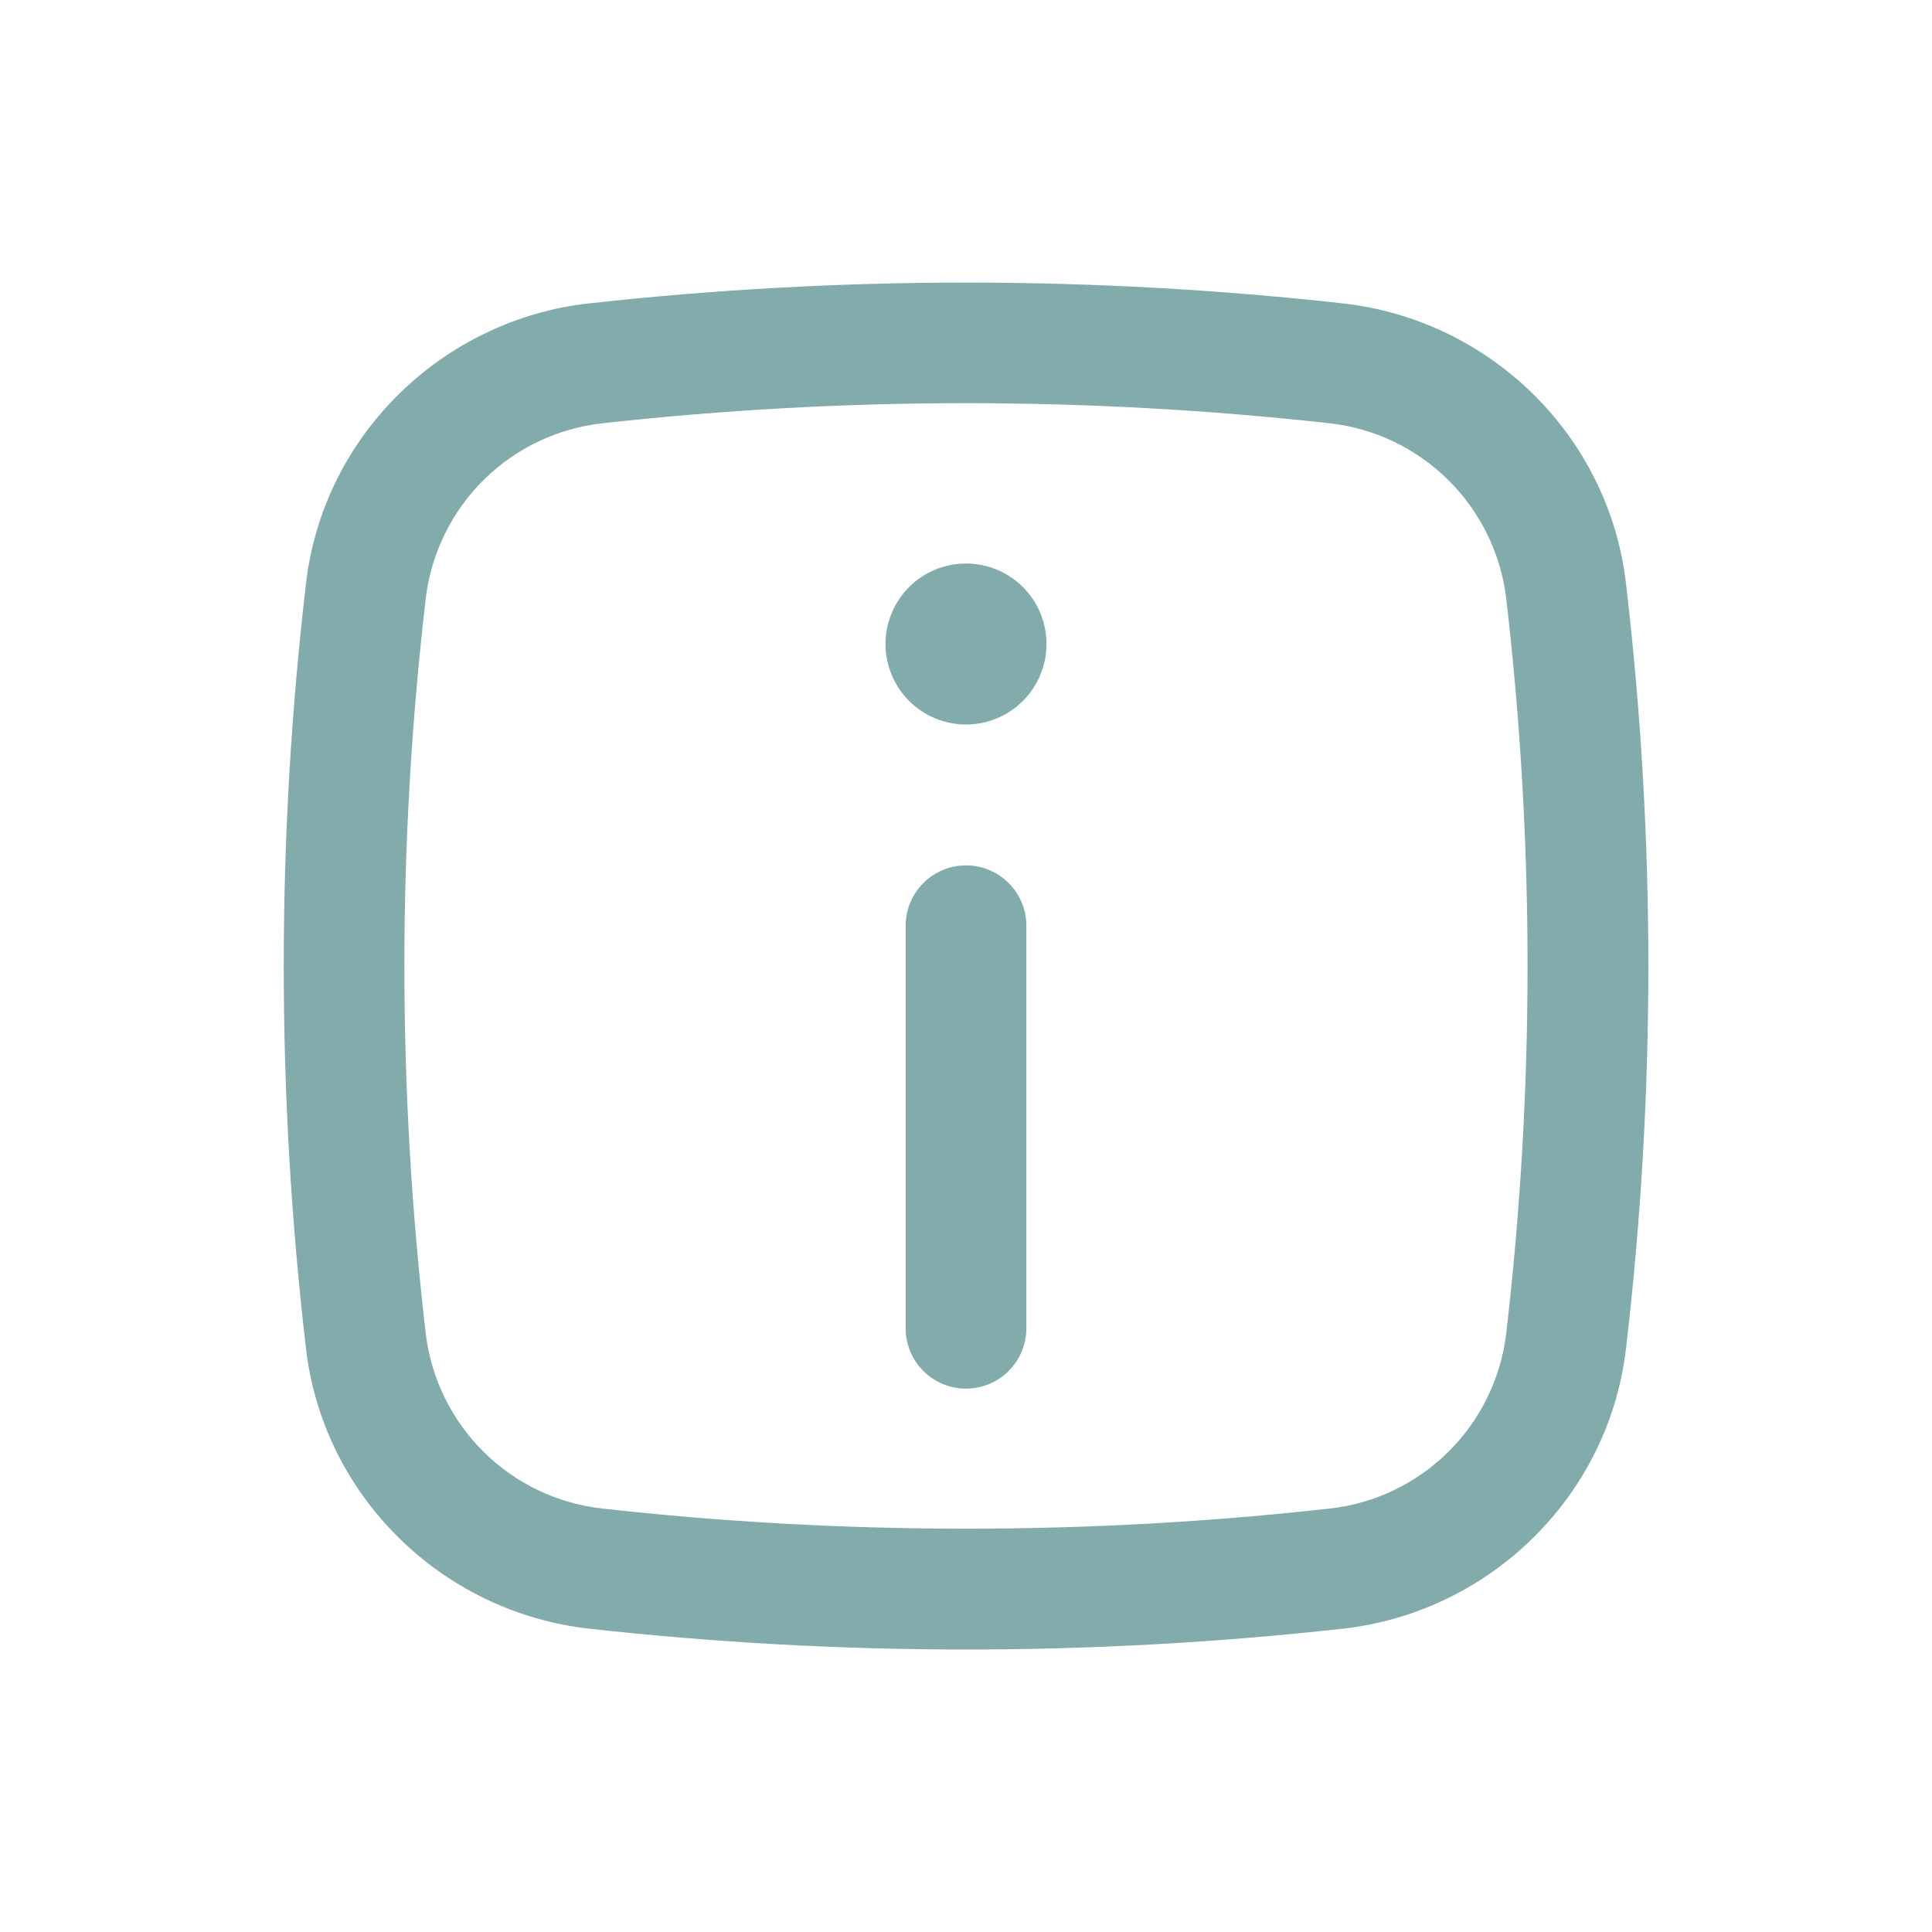
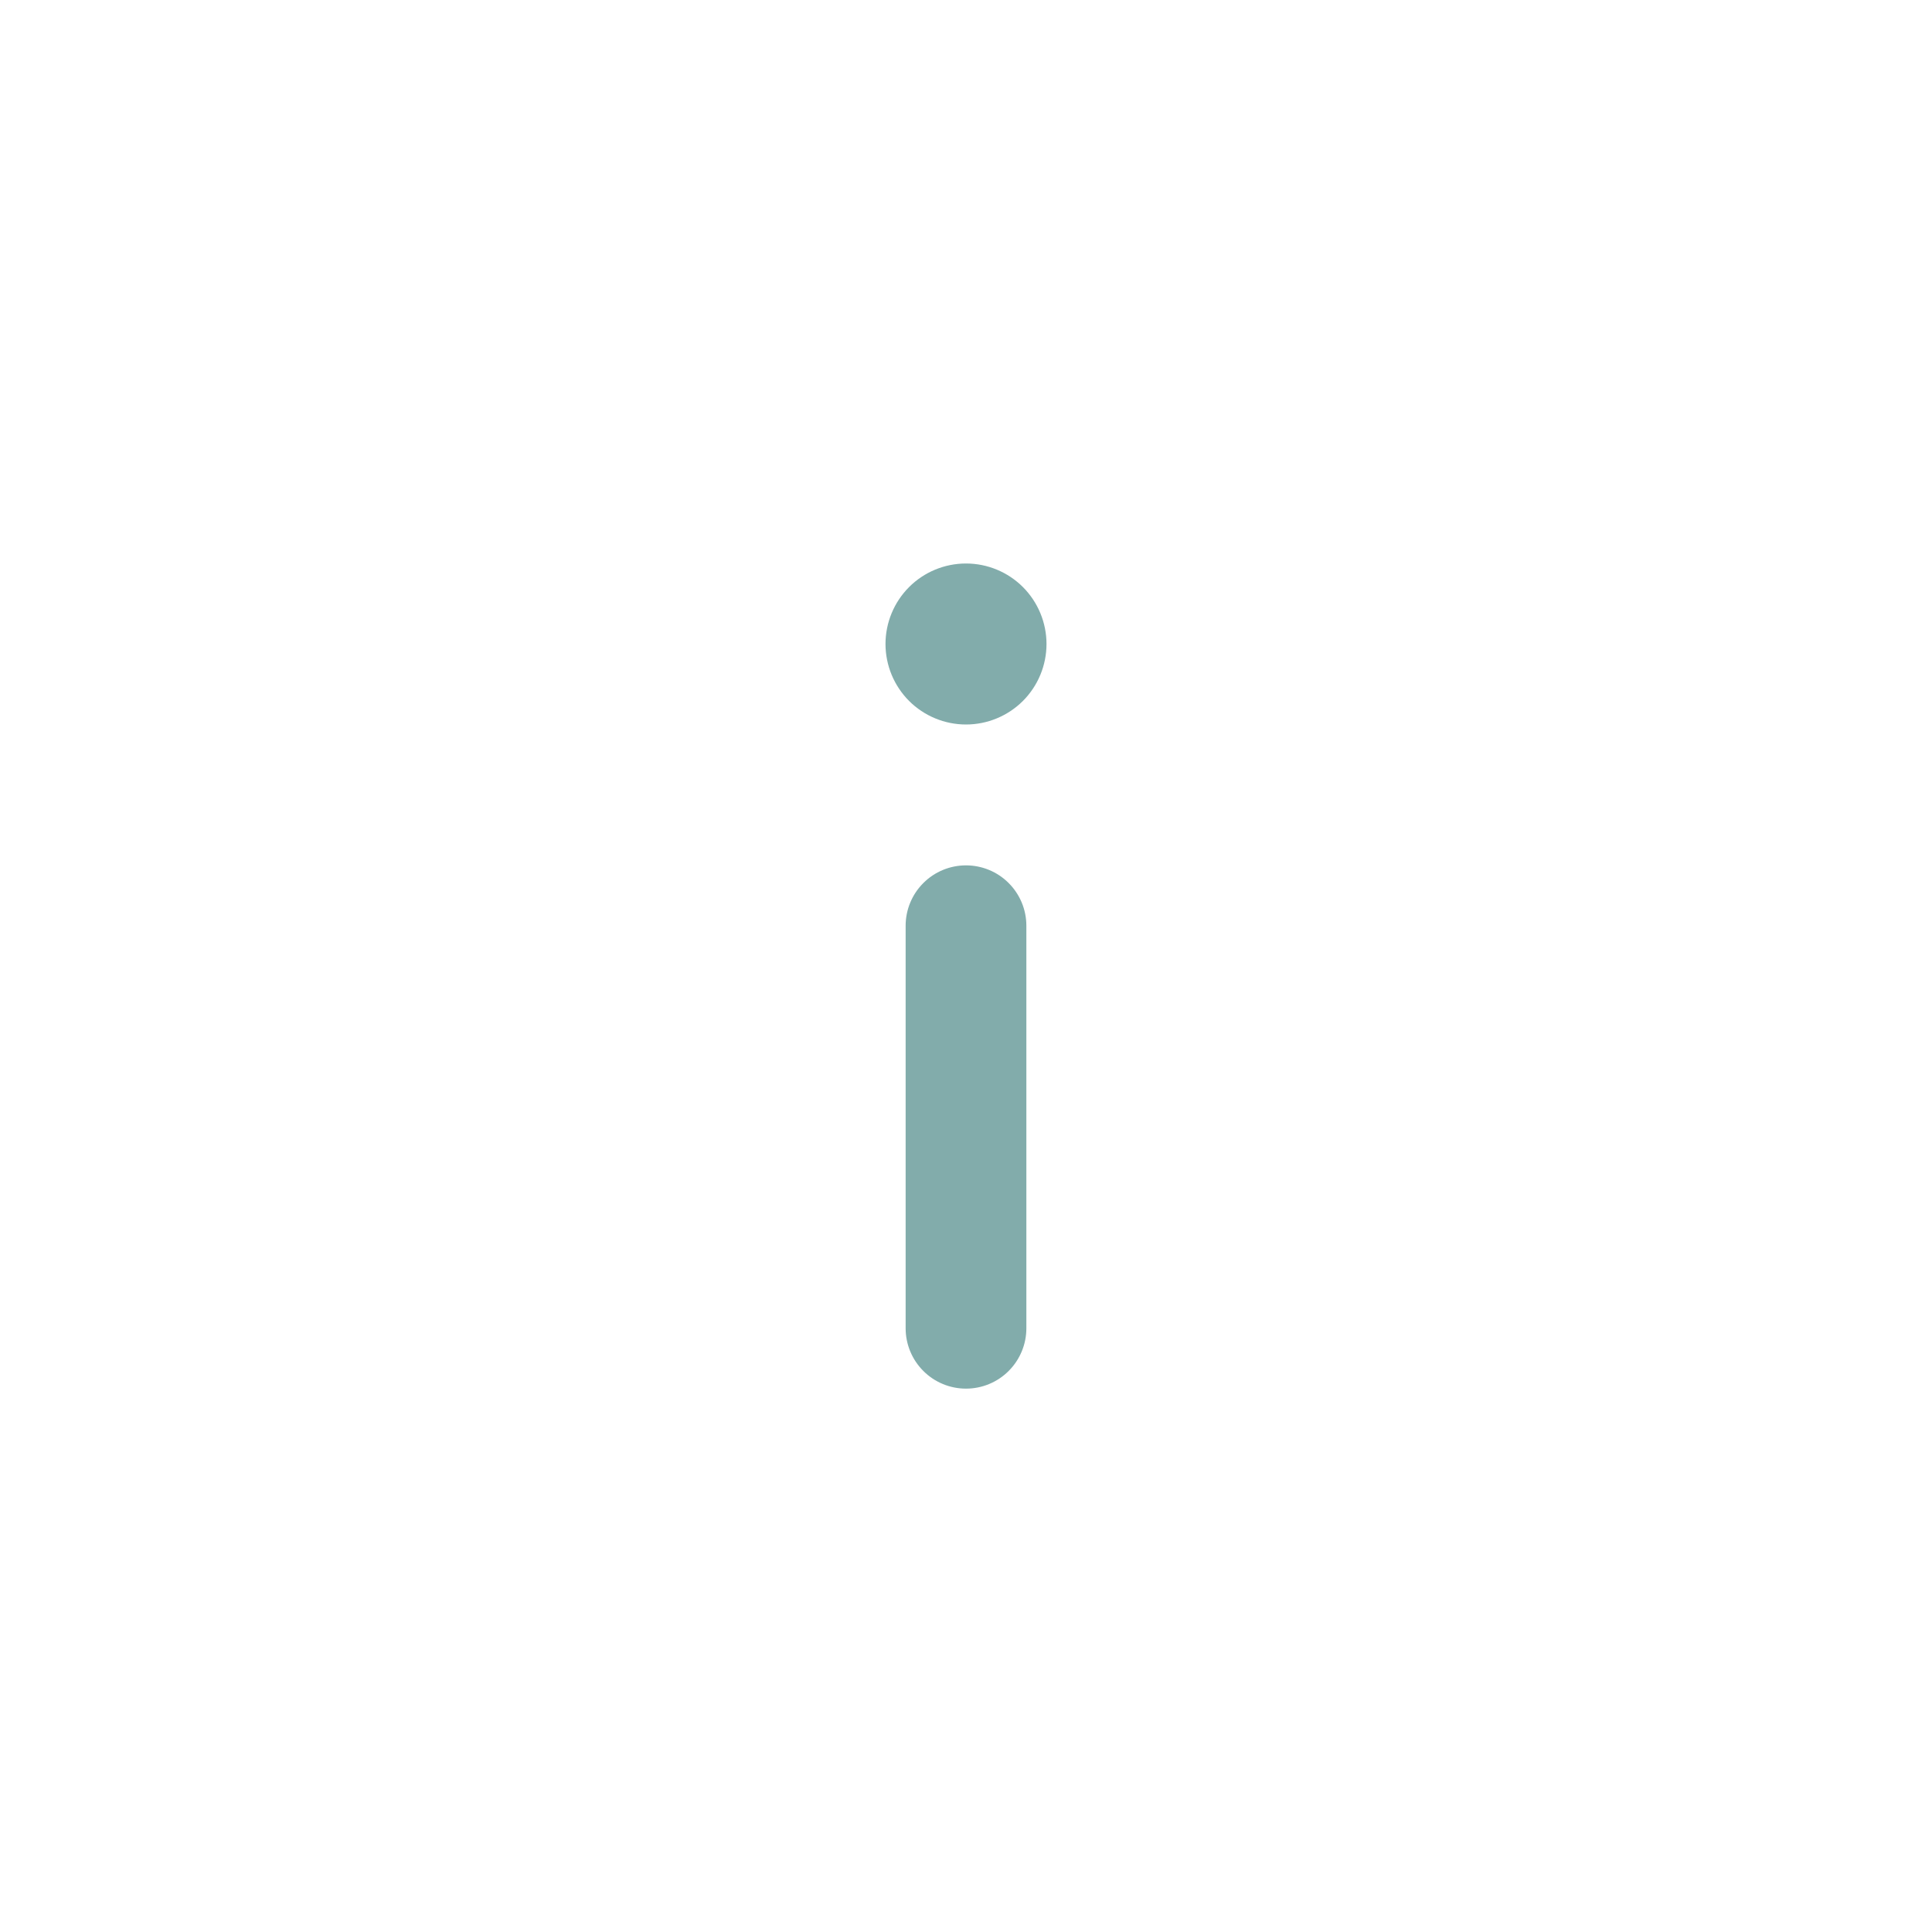
<svg xmlns="http://www.w3.org/2000/svg" width="45" height="45" viewBox="0 0 45 45" fill="none">
  <path d="M22.5 20.156C22.873 20.156 23.231 20.304 23.494 20.568C23.758 20.832 23.906 21.189 23.906 21.562V30.938C23.906 31.311 23.758 31.668 23.494 31.932C23.231 32.196 22.873 32.344 22.5 32.344C22.127 32.344 21.769 32.196 21.506 31.932C21.242 31.668 21.094 31.311 21.094 30.938V21.562C21.094 21.189 21.242 20.832 21.506 20.568C21.769 20.304 22.127 20.156 22.5 20.156ZM22.5 16.875C22.997 16.875 23.474 16.677 23.826 16.326C24.177 15.974 24.375 15.497 24.375 15C24.375 14.503 24.177 14.026 23.826 13.674C23.474 13.322 22.997 13.125 22.5 13.125C22.003 13.125 21.526 13.322 21.174 13.674C20.823 14.026 20.625 14.503 20.625 15C20.625 15.497 20.823 15.974 21.174 16.326C21.526 16.677 22.003 16.875 22.5 16.875Z" fill="#82ACAB" />
-   <path fill-rule="evenodd" clip-rule="evenodd" d="M13.72 7.067C19.555 6.42 25.445 6.42 31.281 7.067C34.706 7.449 37.472 10.146 37.873 13.592C38.567 19.509 38.567 25.491 37.873 31.41C37.47 34.852 34.705 37.55 31.281 37.935C25.445 38.582 19.555 38.582 13.72 37.935C10.294 37.55 7.528 34.852 7.127 31.41C6.436 25.49 6.436 19.51 7.127 13.59C7.528 10.146 10.296 7.449 13.72 7.065M30.97 9.859C25.34 9.235 19.66 9.235 14.031 9.859C12.989 9.974 12.016 10.438 11.27 11.174C10.524 11.911 10.048 12.878 9.919 13.918C9.252 19.62 9.252 25.38 9.919 31.082C10.049 32.122 10.525 33.087 11.271 33.823C12.017 34.559 12.989 35.022 14.031 35.137C19.613 35.762 25.388 35.762 30.97 35.137C32.011 35.022 32.982 34.558 33.728 33.823C34.474 33.087 34.95 32.121 35.08 31.082C35.746 25.38 35.746 19.62 35.08 13.918C34.95 12.878 34.474 11.912 33.729 11.176C32.983 10.44 32.011 9.975 30.97 9.859Z" fill="#82ACAB" />
</svg>